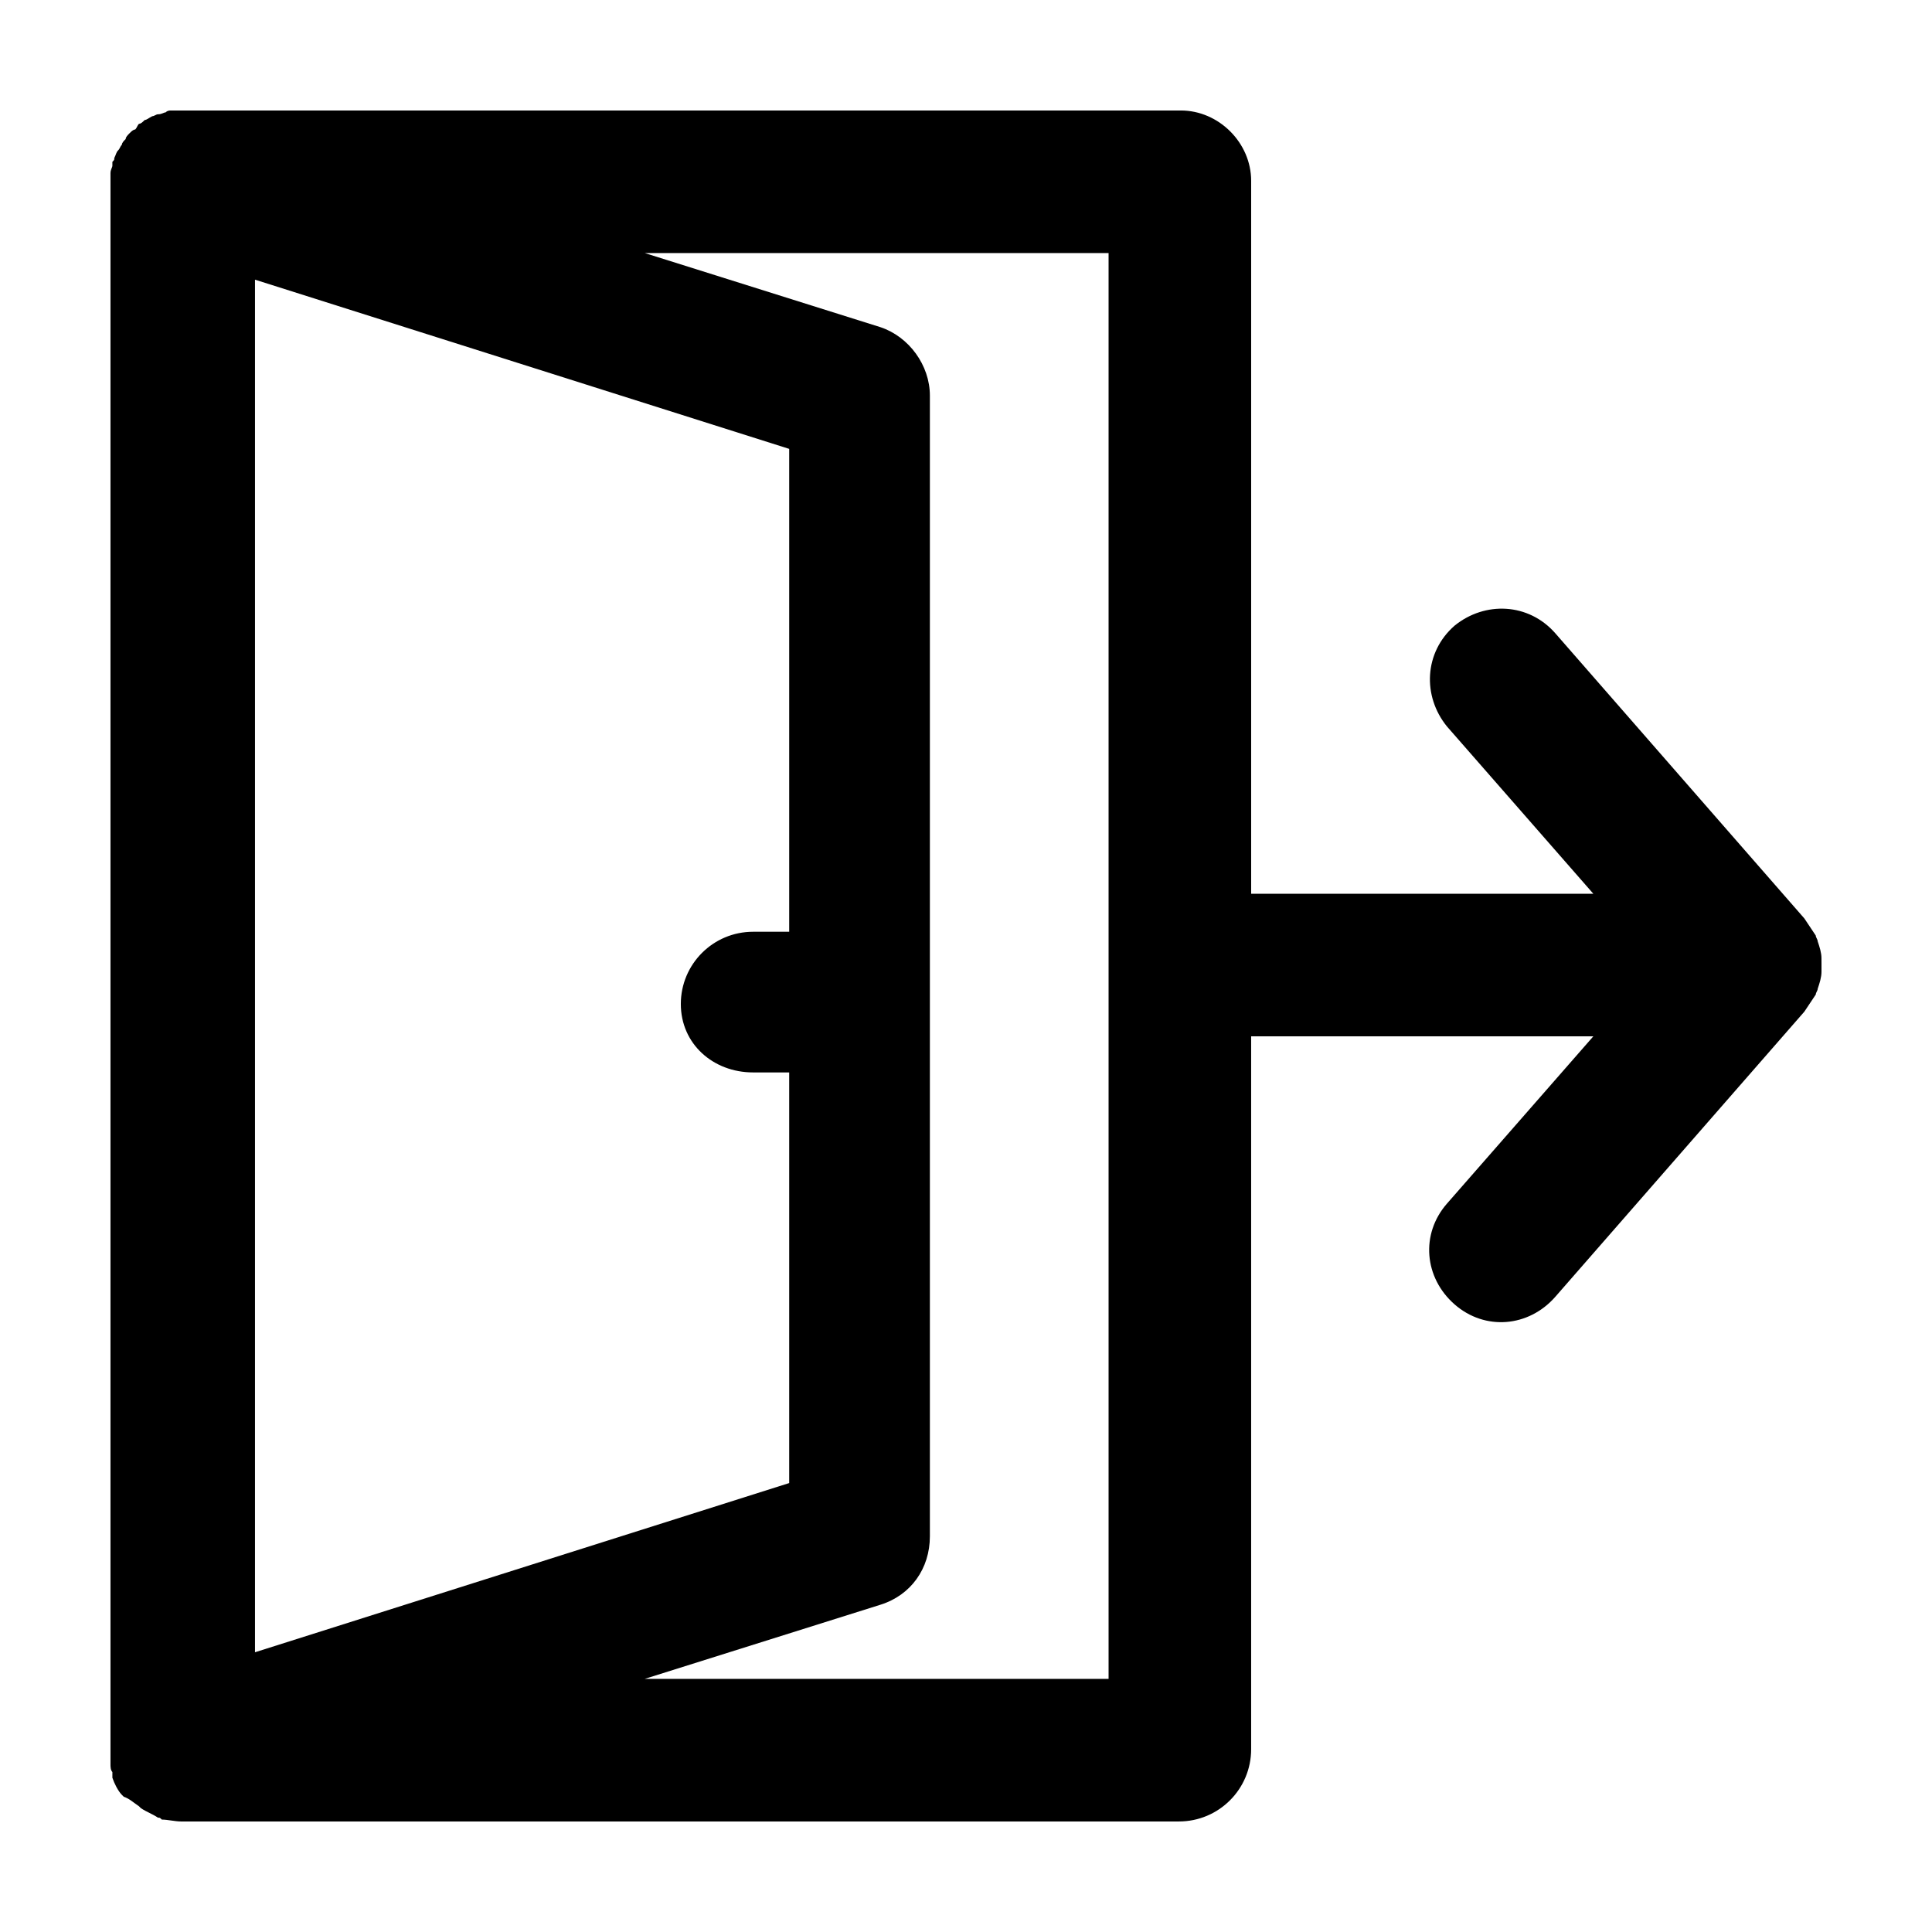
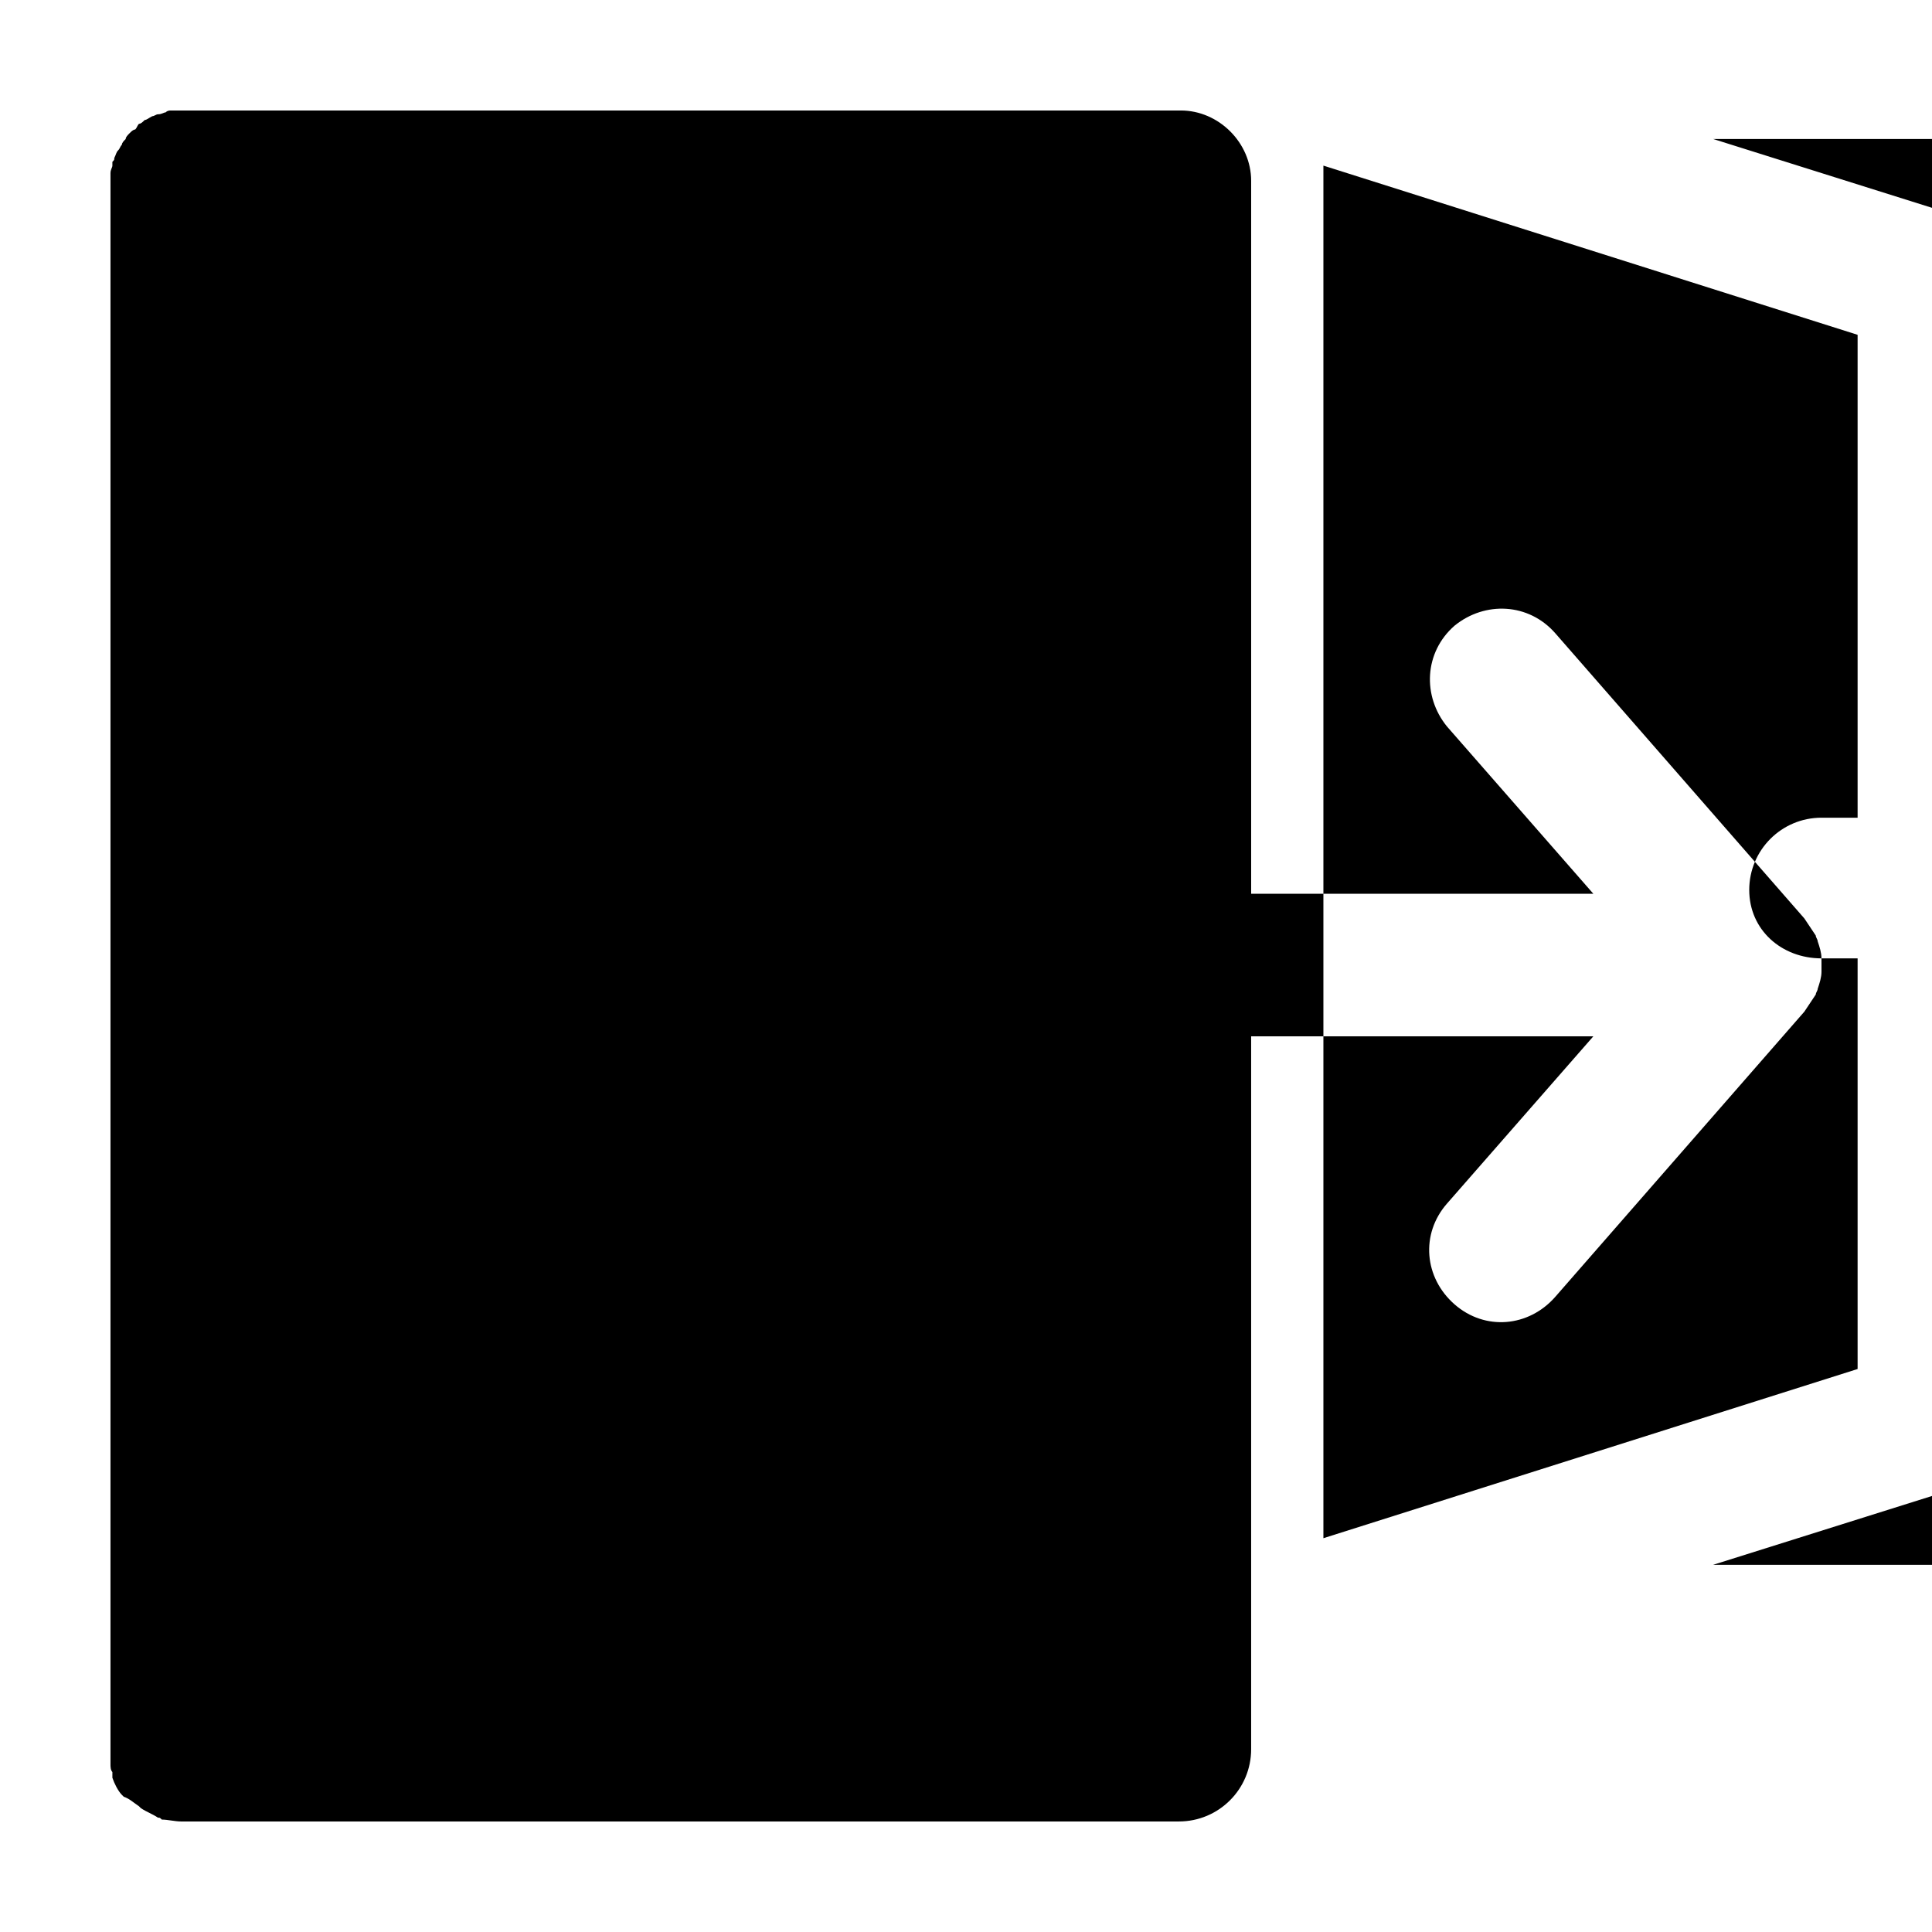
<svg xmlns="http://www.w3.org/2000/svg" fill="#000000" width="800px" height="800px" version="1.1" viewBox="144 144 512 512">
-   <path d="m626.71 397.98c0-1.512-0.504-3.023-1.008-4.535 0-0.504-0.504-1.008-0.504-1.512-1.008-1.512-2.016-3.023-3.023-4.535l-66-75.57c-7.055-8.062-18.641-8.566-26.703-2.016-8.062 7.055-8.566 18.641-2.016 26.703l38.793 44.336h-90.68v-188.93c0-10.078-8.566-18.641-18.641-18.641h-264.5-1.008-2.016c-0.504 0-1.008 0-1.512 0.504-0.504 0-1.008 0.504-2.016 0.504-0.504 0-1.008 0.504-1.512 0.504-1.008 0.504-1.512 1.008-2.016 1.008-0.504 0.504-1.008 1.008-1.512 1.008-0.504 0.504-0.504 1.008-1.008 1.512-0.504 0-1.008 0.5-1.508 1.004-0.504 0.504-1.008 1.008-1.008 1.512-0.504 0.504-1.008 1.008-1.008 1.512-0.504 0.504-0.504 1.008-1.008 1.512-0.504 0.504-0.504 1.008-1.008 2.016 0 0.504 0 0.504-0.504 1.008v1.008c0 0.504-0.504 1.008-0.504 2.016v2.016 1.008 415.64 1.008 2.016c0 0.504 0 1.512 0.504 2.016v1.008 0.504c0.504 1.512 1.512 3.527 2.519 4.535 0 0 0.504 0.504 0.504 0.504 1.512 0.5 2.516 1.508 4.027 2.516l0.504 0.504c1.512 1.008 3.023 1.512 4.535 2.519 0.504 0 0.504 0 1.008 0.504 1.512 0 3.527 0.5 5.039 0.5h264.5c10.578 0 19.145-8.566 19.145-19.145v-188.93h90.688l-38.793 44.336c-7.055 8.062-6.047 19.648 2.016 26.703 8.062 7.055 19.648 6.047 26.703-2.016l66-75.57c1.008-1.512 2.016-3.023 3.023-4.535 0-0.504 0.504-1.008 0.504-1.512 0.504-1.512 1.008-3.023 1.008-4.535v-2.016c-0.008-0.504-0.008-1.008-0.008-1.512zm-283.14 30.227h9.574v108.82l-141.57 44.84v-363.75l141.57 44.84v127.97h-9.574c-10.578 0-19.145 8.566-19.145 19.145s8.566 18.133 19.145 18.133zm94.215 160.71h-122.93l62.473-19.648c8.062-2.519 13.098-9.574 13.098-18.137v-302.29c0-8.062-5.543-15.617-13.098-18.137l-62.473-19.648h122.93z" />
+   <path d="m626.71 397.98c0-1.512-0.504-3.023-1.008-4.535 0-0.504-0.504-1.008-0.504-1.512-1.008-1.512-2.016-3.023-3.023-4.535l-66-75.57c-7.055-8.062-18.641-8.566-26.703-2.016-8.062 7.055-8.566 18.641-2.016 26.703l38.793 44.336h-90.68v-188.93c0-10.078-8.566-18.641-18.641-18.641h-264.5-1.008-2.016c-0.504 0-1.008 0-1.512 0.504-0.504 0-1.008 0.504-2.016 0.504-0.504 0-1.008 0.504-1.512 0.504-1.008 0.504-1.512 1.008-2.016 1.008-0.504 0.504-1.008 1.008-1.512 1.008-0.504 0.504-0.504 1.008-1.008 1.512-0.504 0-1.008 0.5-1.508 1.004-0.504 0.504-1.008 1.008-1.008 1.512-0.504 0.504-1.008 1.008-1.008 1.512-0.504 0.504-0.504 1.008-1.008 1.512-0.504 0.504-0.504 1.008-1.008 2.016 0 0.504 0 0.504-0.504 1.008v1.008c0 0.504-0.504 1.008-0.504 2.016v2.016 1.008 415.64 1.008 2.016c0 0.504 0 1.512 0.504 2.016v1.008 0.504c0.504 1.512 1.512 3.527 2.519 4.535 0 0 0.504 0.504 0.504 0.504 1.512 0.5 2.516 1.508 4.027 2.516l0.504 0.504c1.512 1.008 3.023 1.512 4.535 2.519 0.504 0 0.504 0 1.008 0.504 1.512 0 3.527 0.5 5.039 0.5h264.5c10.578 0 19.145-8.566 19.145-19.145v-188.93h90.688l-38.793 44.336c-7.055 8.062-6.047 19.648 2.016 26.703 8.062 7.055 19.648 6.047 26.703-2.016l66-75.57c1.008-1.512 2.016-3.023 3.023-4.535 0-0.504 0.504-1.008 0.504-1.512 0.504-1.512 1.008-3.023 1.008-4.535v-2.016c-0.008-0.504-0.008-1.008-0.008-1.512zh9.574v108.82l-141.57 44.84v-363.75l141.57 44.84v127.97h-9.574c-10.578 0-19.145 8.566-19.145 19.145s8.566 18.133 19.145 18.133zm94.215 160.71h-122.93l62.473-19.648c8.062-2.519 13.098-9.574 13.098-18.137v-302.29c0-8.062-5.543-15.617-13.098-18.137l-62.473-19.648h122.93z" />
</svg>